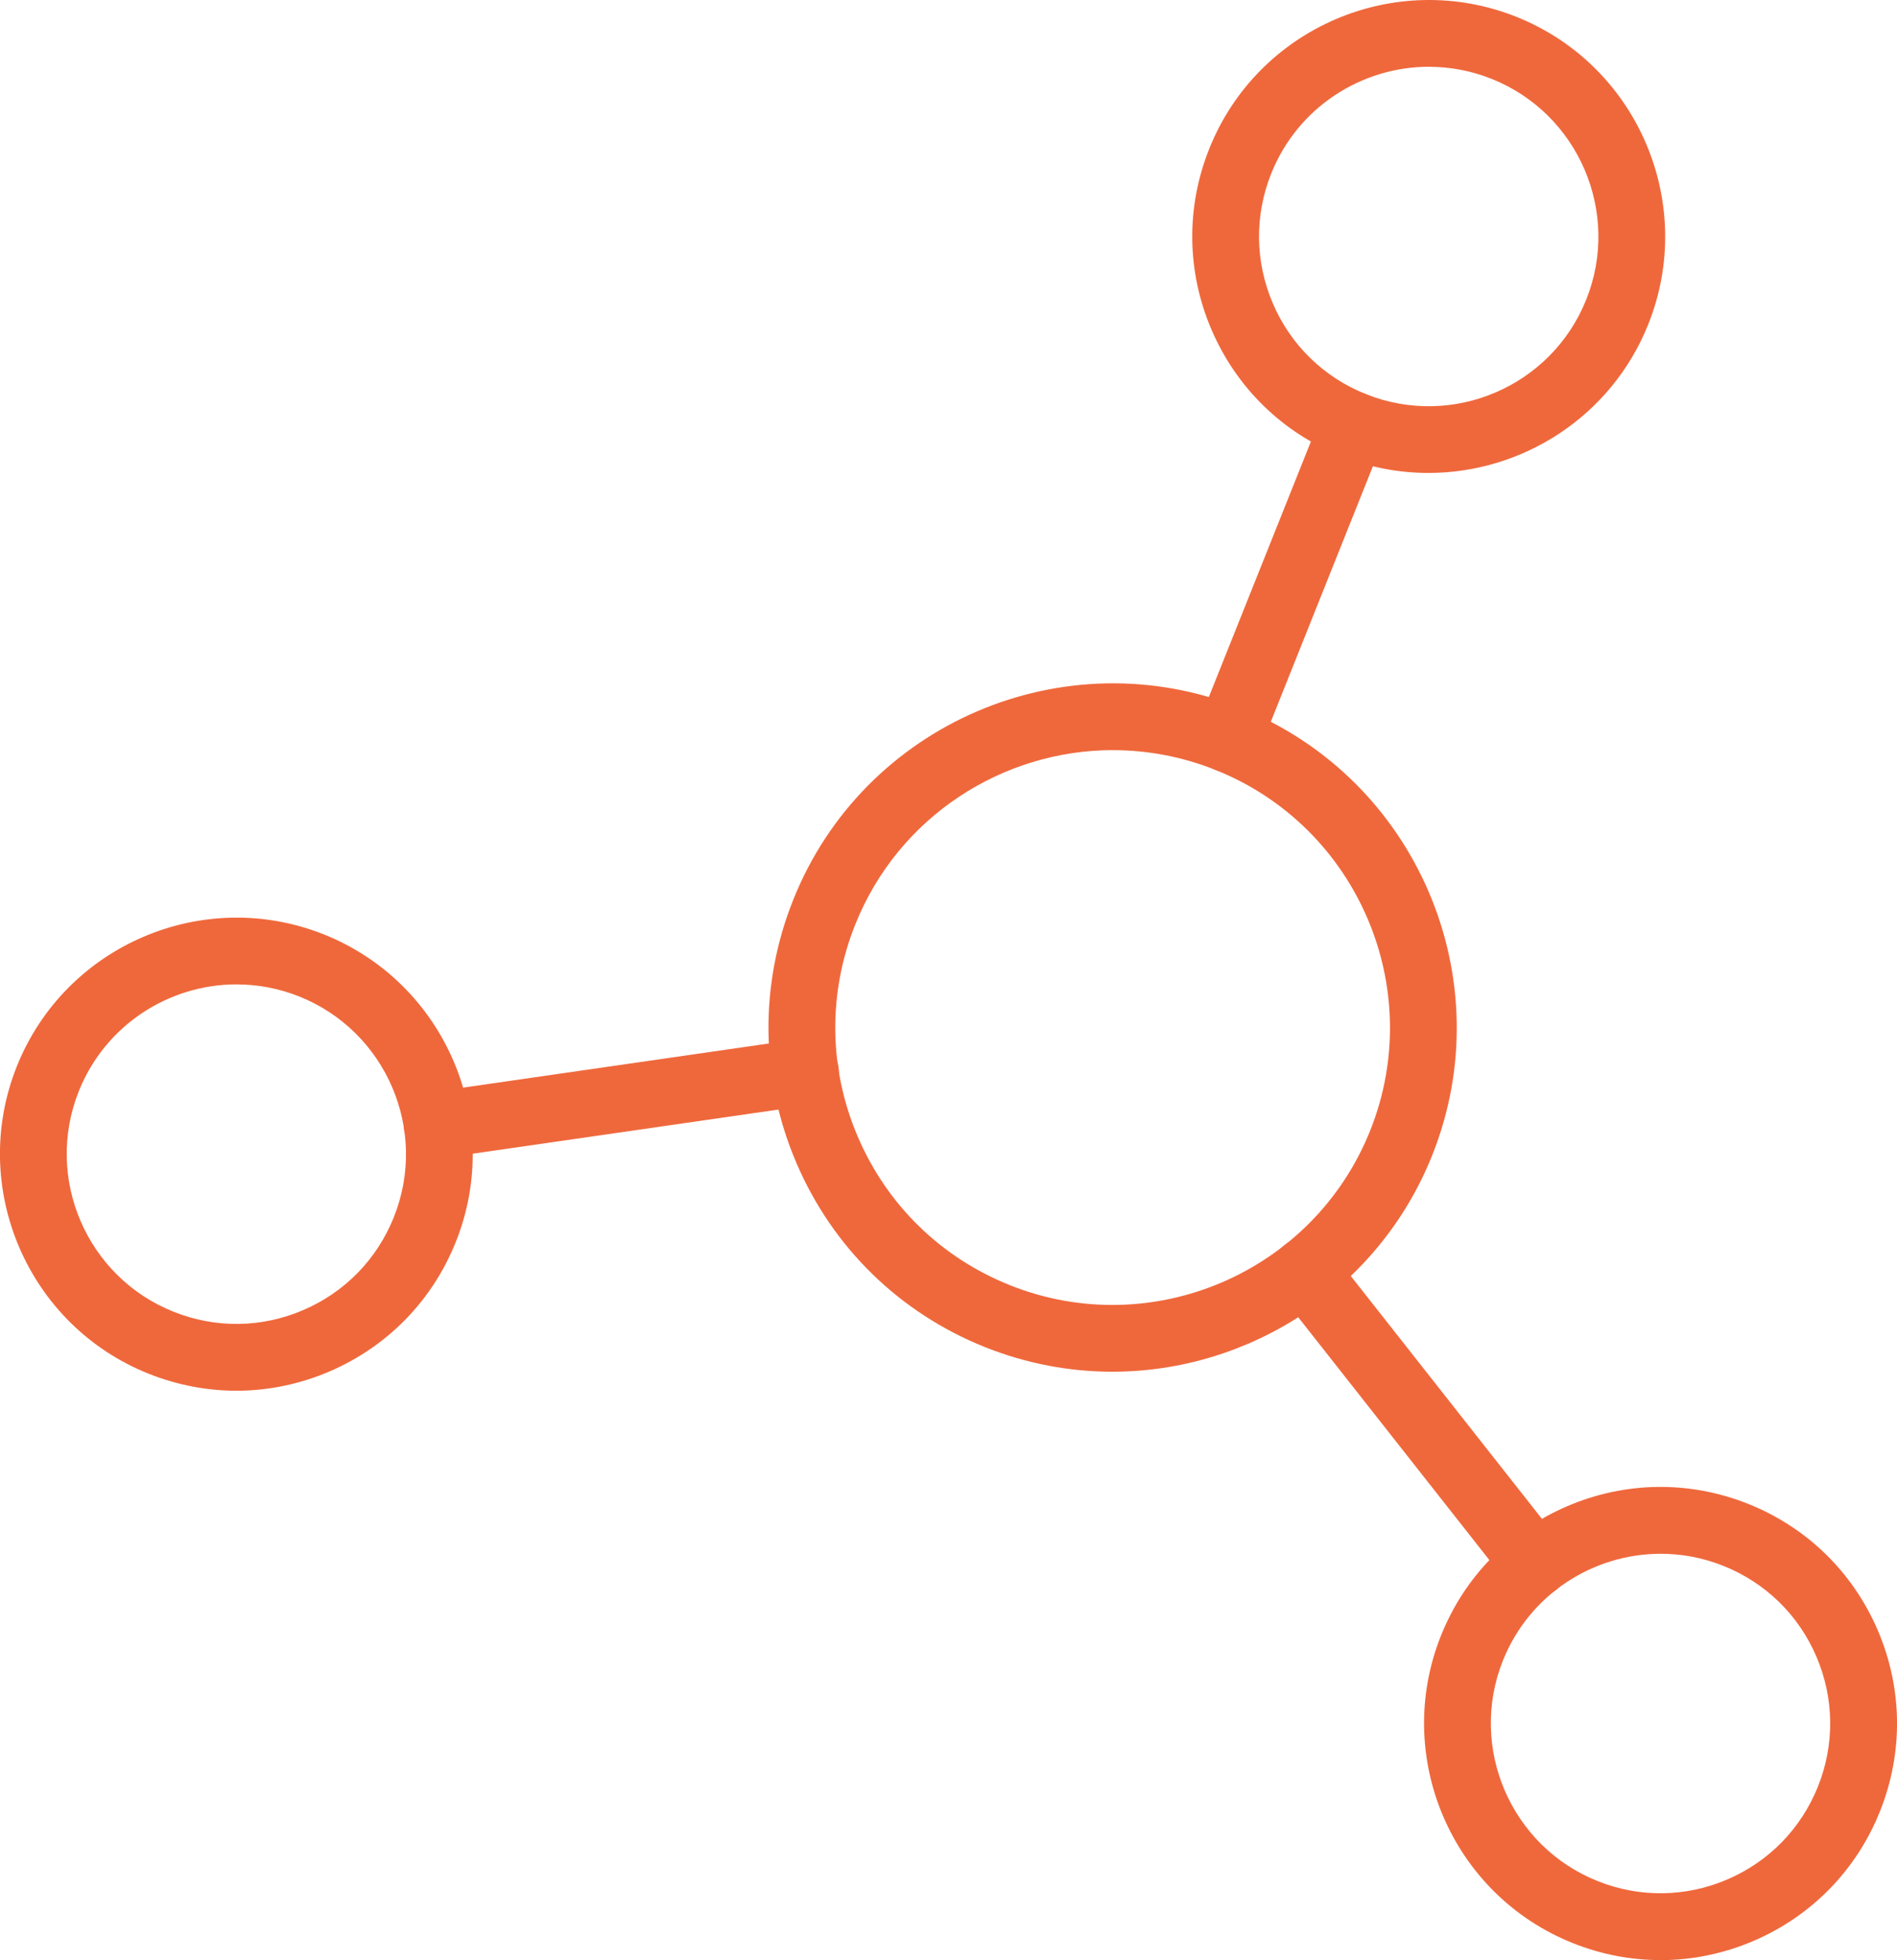
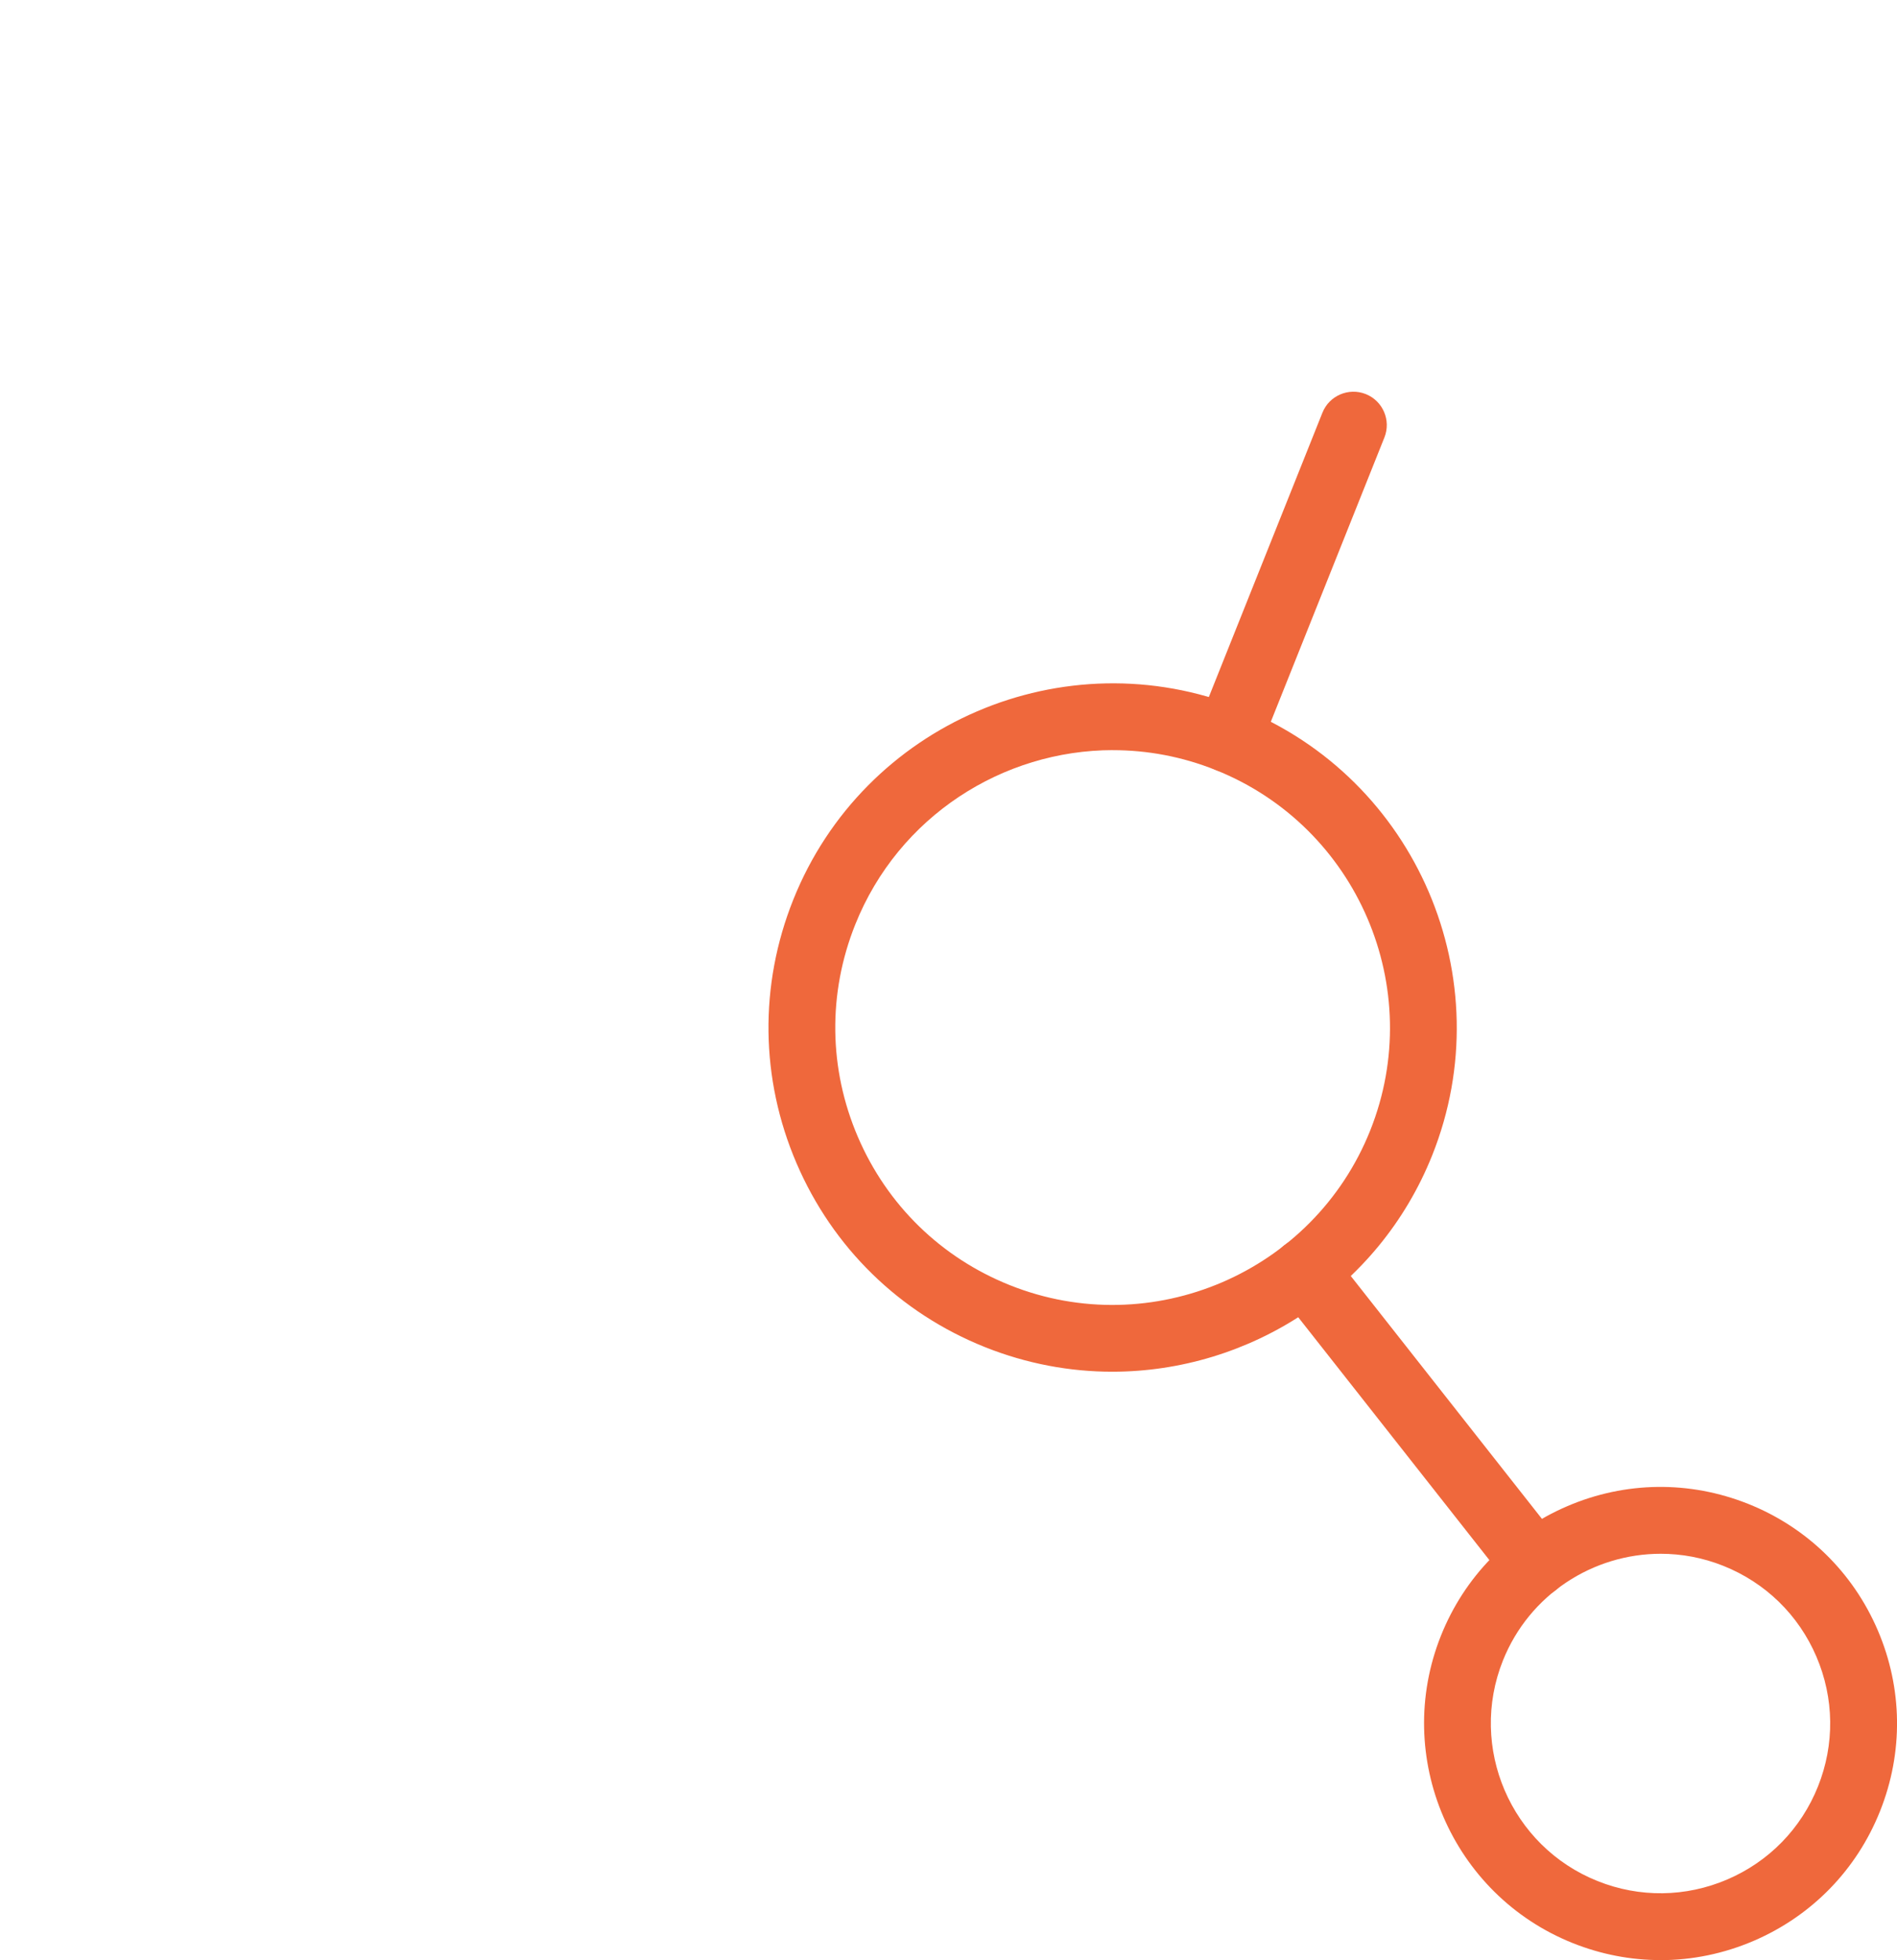
<svg xmlns="http://www.w3.org/2000/svg" id="uuid-3099362a-8967-4650-bf64-1cfdba997a78" data-name="Layer 1" viewBox="0 0 42.614 44.014">
  <defs>
    <style>
      .uuid-e8648664-9008-437d-8580-d20dff817e19 {
        fill: #ef683c;
        stroke-width: 0px;
      }
    </style>
  </defs>
  <path class="uuid-e8648664-9008-437d-8580-d20dff817e19" d="m24.986,30.802c-.952,0-1.92-.178-2.858-.552-1.917-.766-3.421-2.233-4.235-4.13-.814-1.897-.84-3.998-.074-5.915,1.581-3.957,6.083-5.89,10.045-4.309,3.957,1.582,5.89,6.088,4.309,10.046h0c-1.207,3.019-4.117,4.86-7.187,4.86Zm.018-13.958c-2.474,0-4.819,1.484-5.792,3.917-.618,1.545-.597,3.238.059,4.768.656,1.529,1.868,2.711,3.413,3.329,3.189,1.274,6.821-.283,8.096-3.472h0c1.274-3.189-.283-6.822-3.473-8.096-.755-.302-1.536-.445-2.304-.445Zm6.473,8.82h.007-.007Z" />
-   <path class="uuid-e8648664-9008-437d-8580-d20dff817e19" d="m5.311,31.229c-.667,0-1.334-.128-1.972-.382-2.719-1.086-4.047-4.183-2.961-6.902,1.088-2.72,4.185-4.046,6.902-2.961,2.719,1.088,4.047,4.184,2.96,6.902h0c-.526,1.317-1.534,2.35-2.838,2.91-.672.288-1.381.433-2.092.433Zm.004-9.125c-1.514,0-2.948.908-3.544,2.397-.78,1.951.174,4.173,2.125,4.953.944.378,1.981.366,2.916-.036.936-.401,1.658-1.143,2.036-2.088h0c.78-1.951-.173-4.173-2.124-4.953-.462-.185-.94-.272-1.409-.272Z" />
-   <path class="uuid-e8648664-9008-437d-8580-d20dff817e19" d="m37.302,44.014c-.667,0-1.334-.127-1.972-.382-2.719-1.087-4.047-4.183-2.961-6.902.526-1.317,1.534-2.35,2.839-2.909,1.303-.559,2.747-.576,4.064-.051,1.317.526,2.351,1.534,2.91,2.838.559,1.303.577,2.747.05,4.064h0c-.526,1.317-1.534,2.35-2.838,2.91-.672.288-1.381.433-2.092.433Zm.003-9.124c-1.513,0-2.947.908-3.543,2.396-.78,1.951.174,4.173,2.125,4.953.945.378,1.981.364,2.916-.036.936-.402,1.658-1.143,2.036-2.088h0c.378-.945.365-1.981-.036-2.917-.401-.935-1.143-1.658-2.088-2.036-.462-.185-.94-.272-1.41-.272Z" />
-   <path class="uuid-e8648664-9008-437d-8580-d20dff817e19" d="m32.089,10.62c-.655,0-1.32-.122-1.964-.379-1.317-.526-2.35-1.534-2.91-2.838-.559-1.304-.577-2.747-.05-4.064,1.087-2.719,4.181-4.046,6.902-2.96,2.719,1.087,4.047,4.183,2.96,6.902h0c-.829,2.074-2.829,3.339-4.938,3.339Zm.012-9.121c-1.513,0-2.948.908-3.544,2.397-.378.945-.365,1.981.036,2.917.401.935,1.143,1.658,2.088,2.036,1.954.782,4.173-.173,4.953-2.124.78-1.951-.173-4.173-2.124-4.953-.462-.185-.939-.272-1.409-.272Zm4.23,5.504h.008-.008Z" />
-   <path class="uuid-e8648664-9008-437d-8580-d20dff817e19" d="m9.82,26.014c-.367,0-.688-.269-.741-.643-.059-.41.225-.79.635-.849l8.274-1.194c.409-.061.79.225.849.635.059.41-.225.79-.635.849l-8.274,1.194c-.036.005-.073.008-.108.008Z" />
+   <path class="uuid-e8648664-9008-437d-8580-d20dff817e19" d="m37.302,44.014c-.667,0-1.334-.127-1.972-.382-2.719-1.087-4.047-4.183-2.961-6.902.526-1.317,1.534-2.35,2.839-2.909,1.303-.559,2.747-.576,4.064-.051,1.317.526,2.351,1.534,2.91,2.838.559,1.303.577,2.747.05,4.064h0c-.526,1.317-1.534,2.35-2.838,2.91-.672.288-1.381.433-2.092.433Zm.003-9.124c-1.513,0-2.947.908-3.543,2.396-.78,1.951.174,4.173,2.125,4.953.945.378,1.981.364,2.916-.036.936-.402,1.658-1.143,2.036-2.088h0c.378-.945.365-1.981-.036-2.917-.401-.935-1.143-1.658-2.088-2.036-.462-.185-.94-.272-1.41-.272" />
  <path class="uuid-e8648664-9008-437d-8580-d20dff817e19" d="m27.586,17.343c-.093,0-.187-.017-.278-.054-.384-.154-.572-.59-.418-.974l2.817-7.048c.154-.385.59-.57.974-.418.384.154.572.59.418.975l-2.817,7.048c-.117.293-.399.472-.696.472Z" />
  <path class="uuid-e8648664-9008-437d-8580-d20dff817e19" d="m34.482,35.87c-.222,0-.442-.098-.59-.286l-5.171-6.567c-.256-.325-.2-.797.126-1.053.325-.257.796-.2,1.053.125l5.171,6.567c.256.325.2.797-.126,1.053-.137.108-.301.161-.463.161Z" />
</svg>